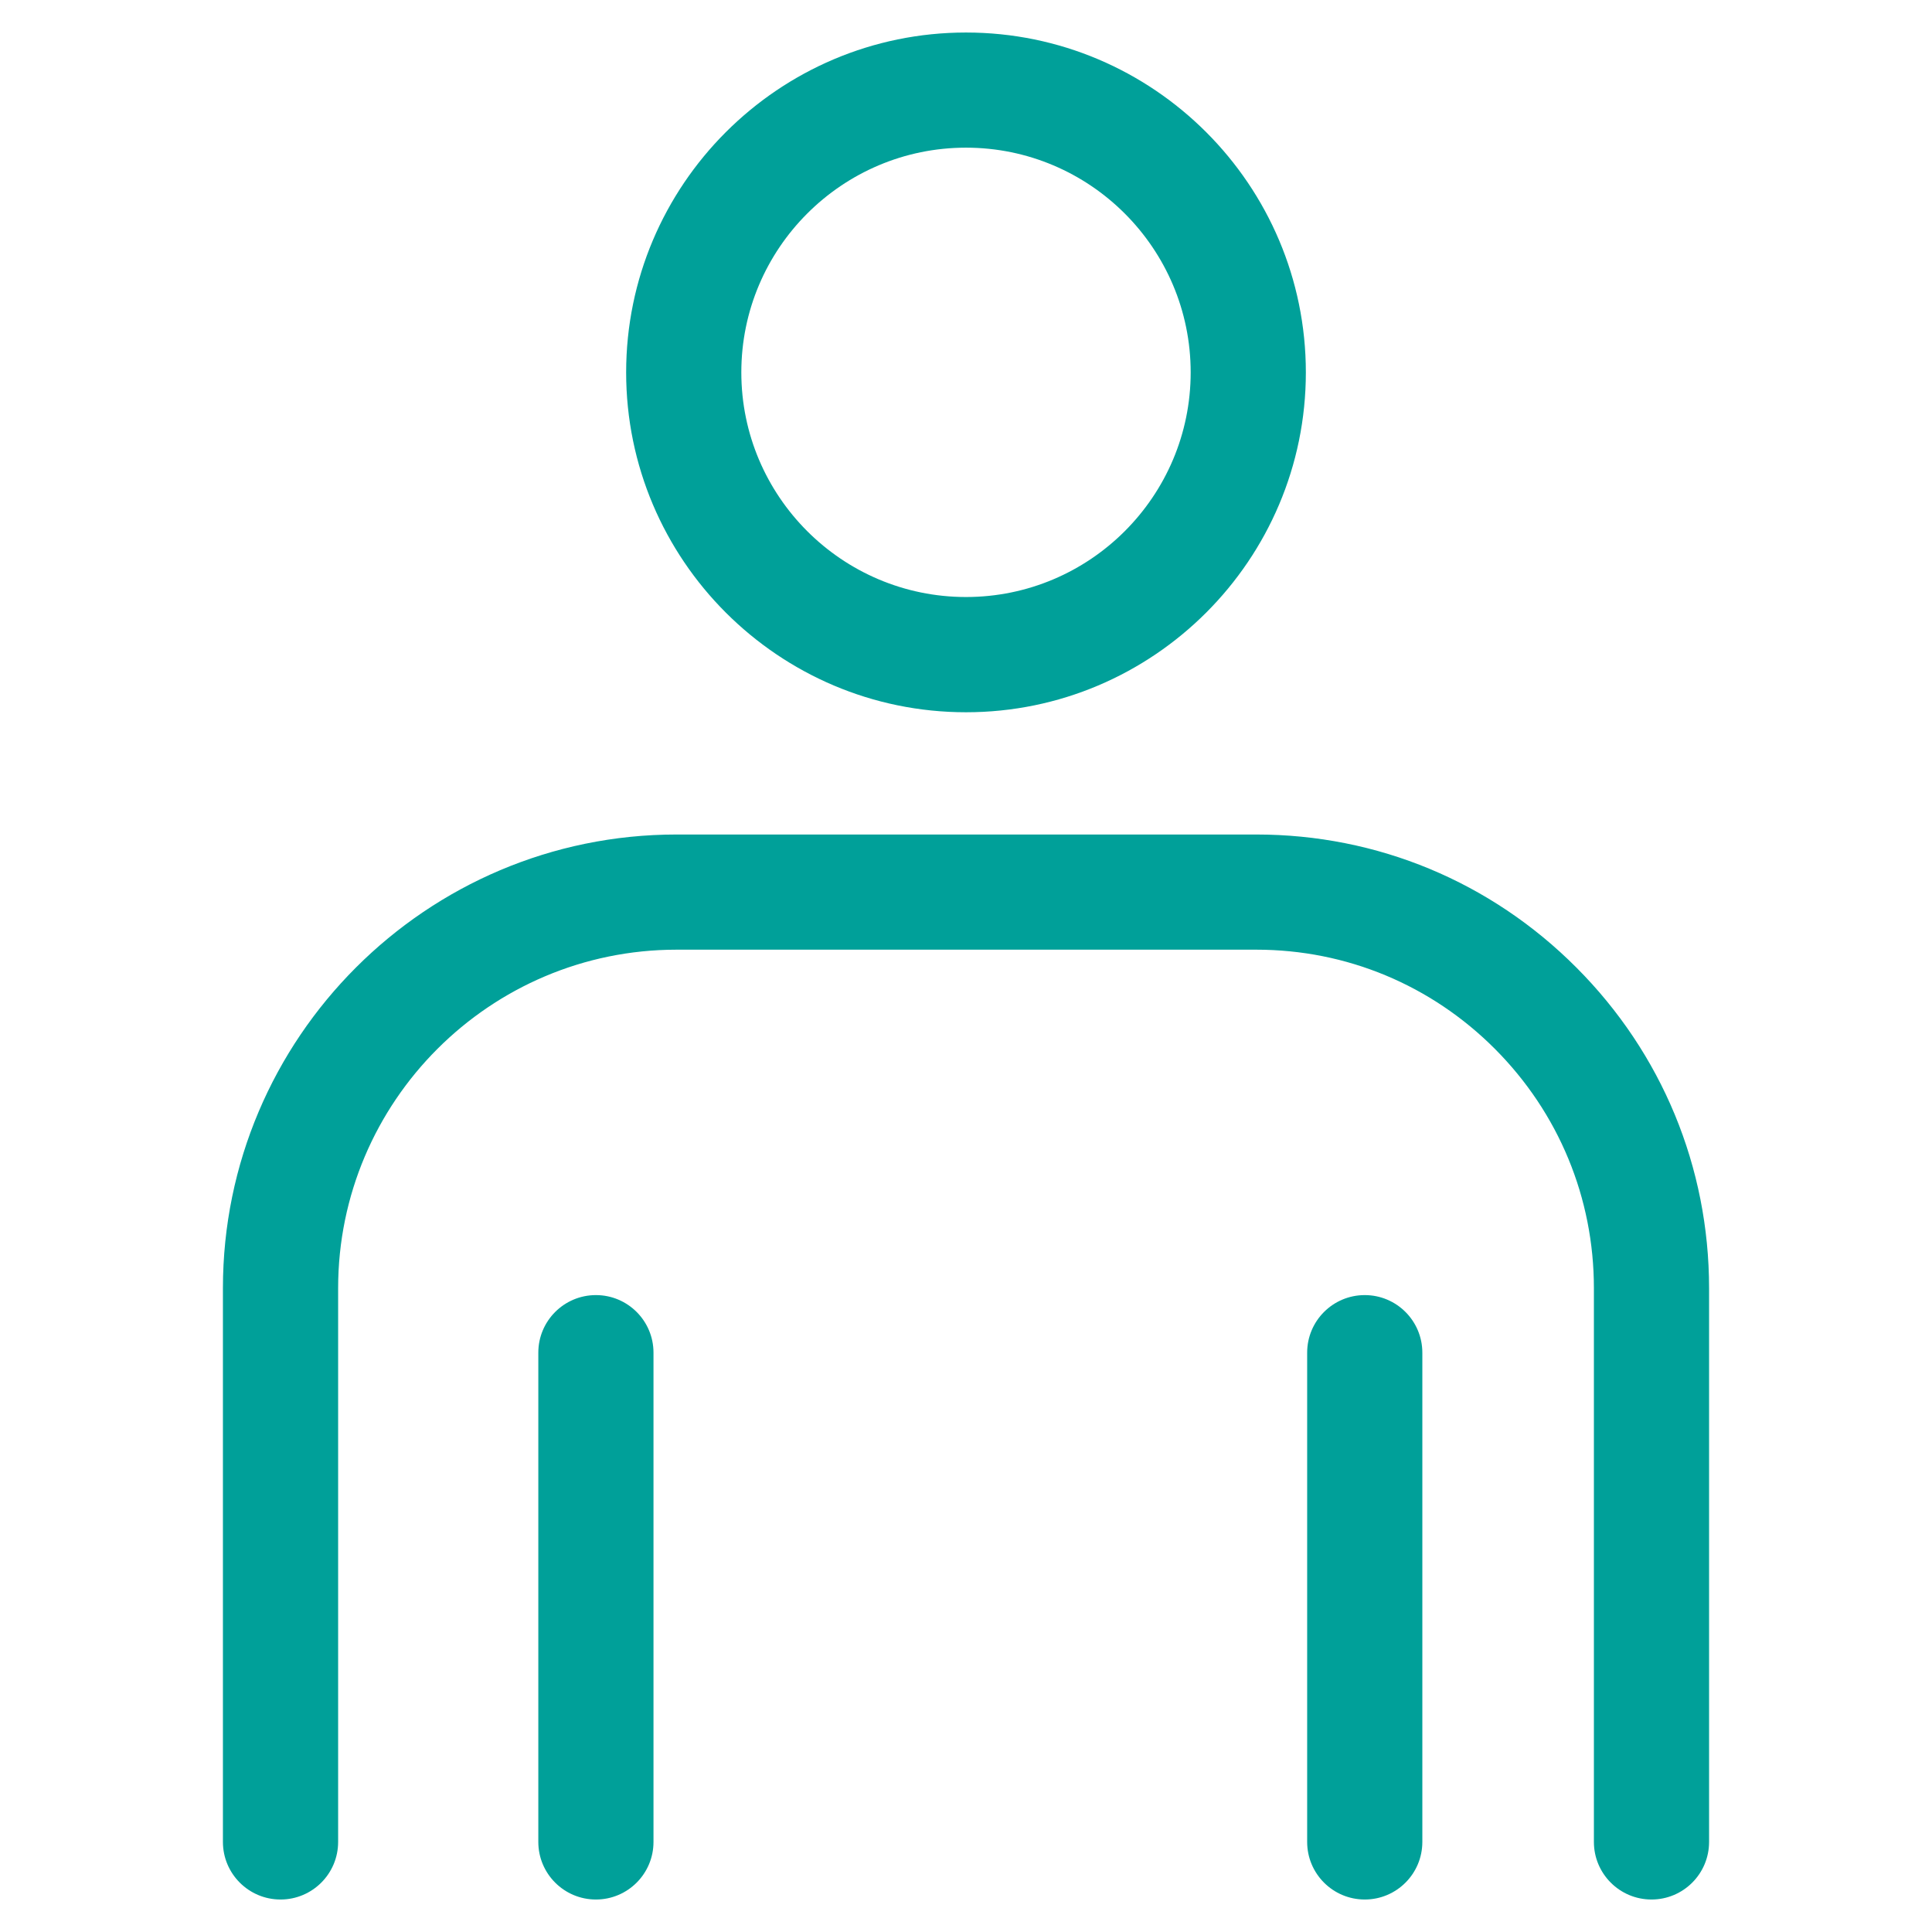
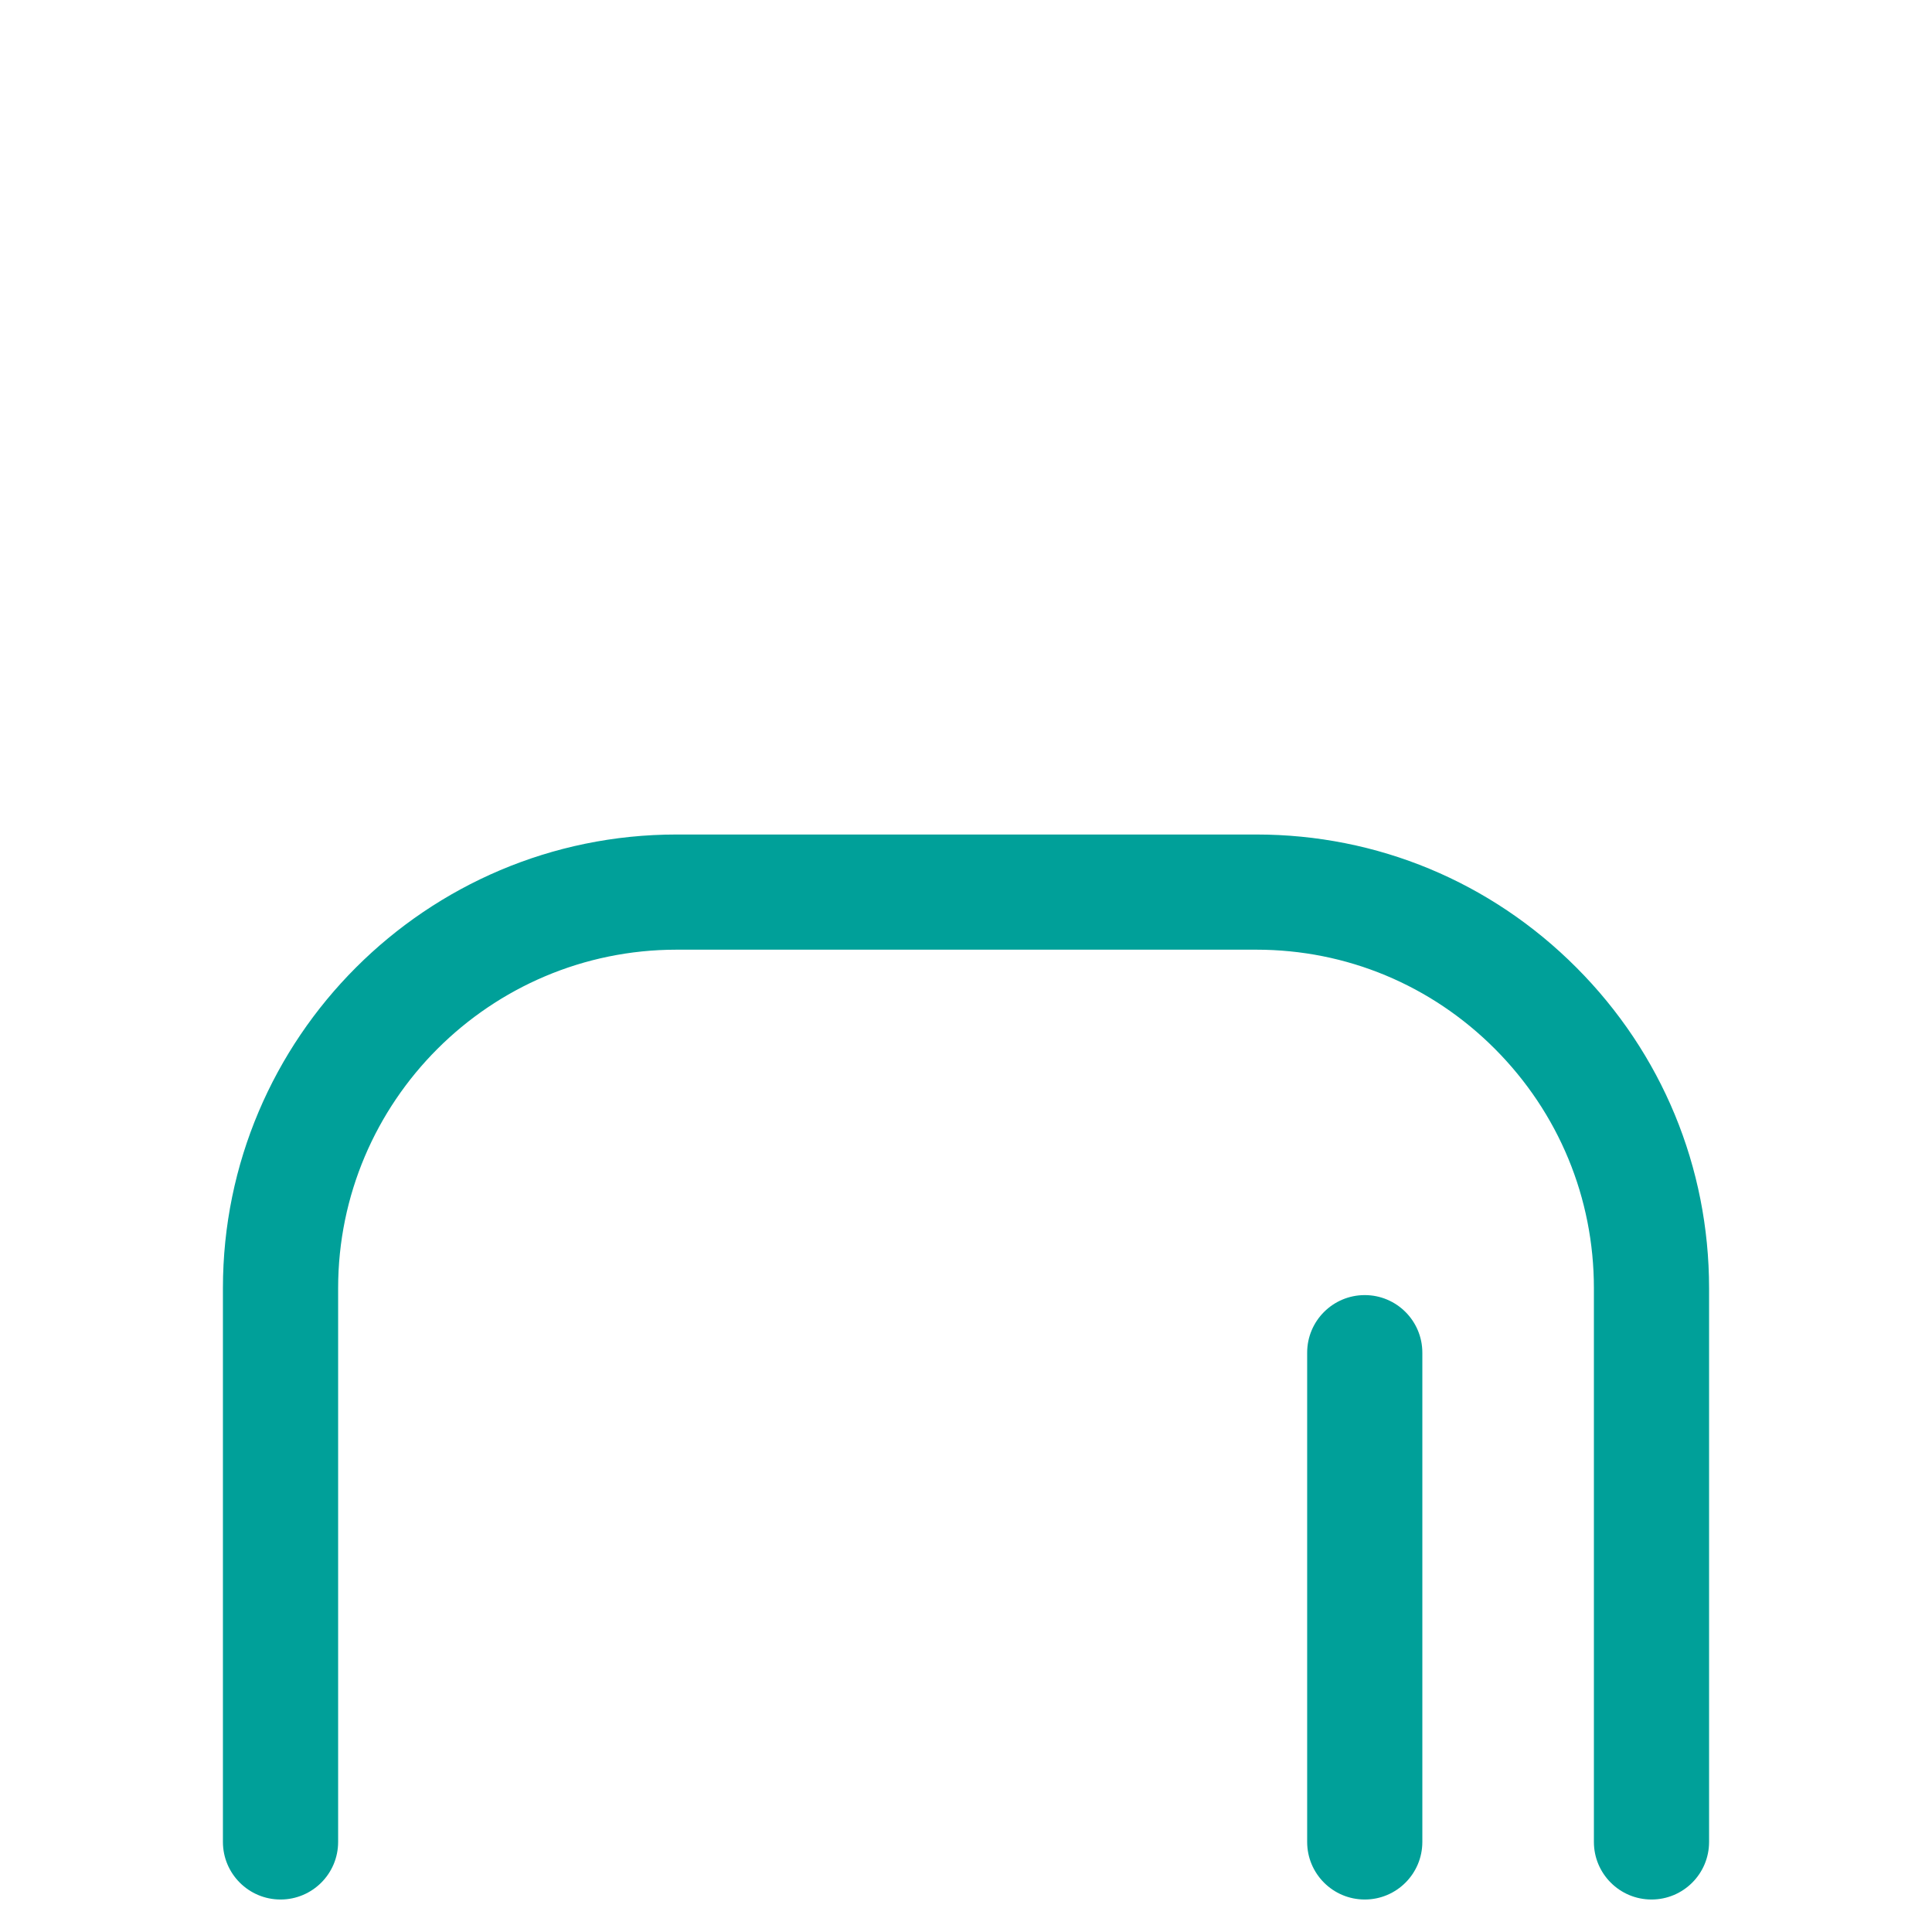
<svg xmlns="http://www.w3.org/2000/svg" version="1.1" id="svg1329" x="0px" y="0px" width="65px" height="65px" viewBox="0 0 65 65" enable-background="new 0 0 65 65" xml:space="preserve">
  <g id="g1339">
    <g id="g1345" transform="translate(256,295.333)">
      <path id="path1347" fill="none" stroke="#272B2B" stroke-width="3" stroke-linecap="round" stroke-linejoin="round" stroke-miterlimit="10" d="    M85.333,350.667c-2.301,0-4.167,1.866-4.167,4.167S83.032,359,85.333,359s4.166-1.865,4.166-4.166S87.634,350.667,85.333,350.667z     M93.667,331.258c-2.606-0.921-5.411-1.424-8.333-1.424c-13.808,0-25,11.192-25,25c0,13.807,11.192,25,25,25    c13.807,0,25-11.193,25-25c0-2.923-0.503-5.729-1.425-8.334 M73.554,343.055l8.833,8.833 M88.279,351.888l22.055-22.054     M60.333,354.834H64.5 M106.167,354.834h4.167 M85.333,379.834v-4.167 M85.333,334v-4.166" />
    </g>
  </g>
  <g>
-     <path fill="#00A099" d="M32.5,1.094c-6.305,0-11.434,5.13-11.434,11.435c0,6.304,5.129,11.434,11.434,11.434   s11.434-5.13,11.434-11.434C43.934,6.224,38.805,1.094,32.5,1.094z M32.5,20.086c-4.168,0-7.559-3.391-7.559-7.558   c0-4.168,3.391-7.56,7.559-7.56s7.559,3.392,7.559,7.56C40.059,16.695,36.668,20.086,32.5,20.086z" />
-     <path fill="#00A099" d="M20.049,43.572c-1.07,0-1.938,0.867-1.938,1.937V61.97c0,1.069,0.867,1.937,1.938,1.937   c1.07,0,1.937-0.867,1.937-1.937V45.509C21.986,44.439,21.119,43.572,20.049,43.572z" />
    <path fill="#00A099" d="M53.039,32.555c-2.879-2.889-6.704-4.479-10.771-4.479h-0.001l0,0H22.762   c-8.415,0-15.262,6.846-15.262,15.263V61.97c0,1.069,0.868,1.937,1.938,1.937c1.07,0,1.938-0.867,1.938-1.937V43.339   c0-6.279,5.108-11.388,11.387-11.388h19.504l0,0l0,0h0.001c3.029,0,5.881,1.187,8.028,3.339c2.146,2.154,3.329,5.012,3.329,8.049   V61.97c0,1.069,0.867,1.937,1.938,1.937S57.5,63.039,57.5,61.97V43.339l0,0l0,0C57.499,39.269,55.915,35.439,53.039,32.555z" />
    <path fill="#00A099" d="M45.916,43.572c-1.07,0-1.938,0.867-1.938,1.937V61.97c0,1.069,0.867,1.937,1.938,1.937   c1.069,0,1.937-0.867,1.937-1.937V45.509C47.853,44.439,46.985,43.572,45.916,43.572z" />
  </g>
</svg>